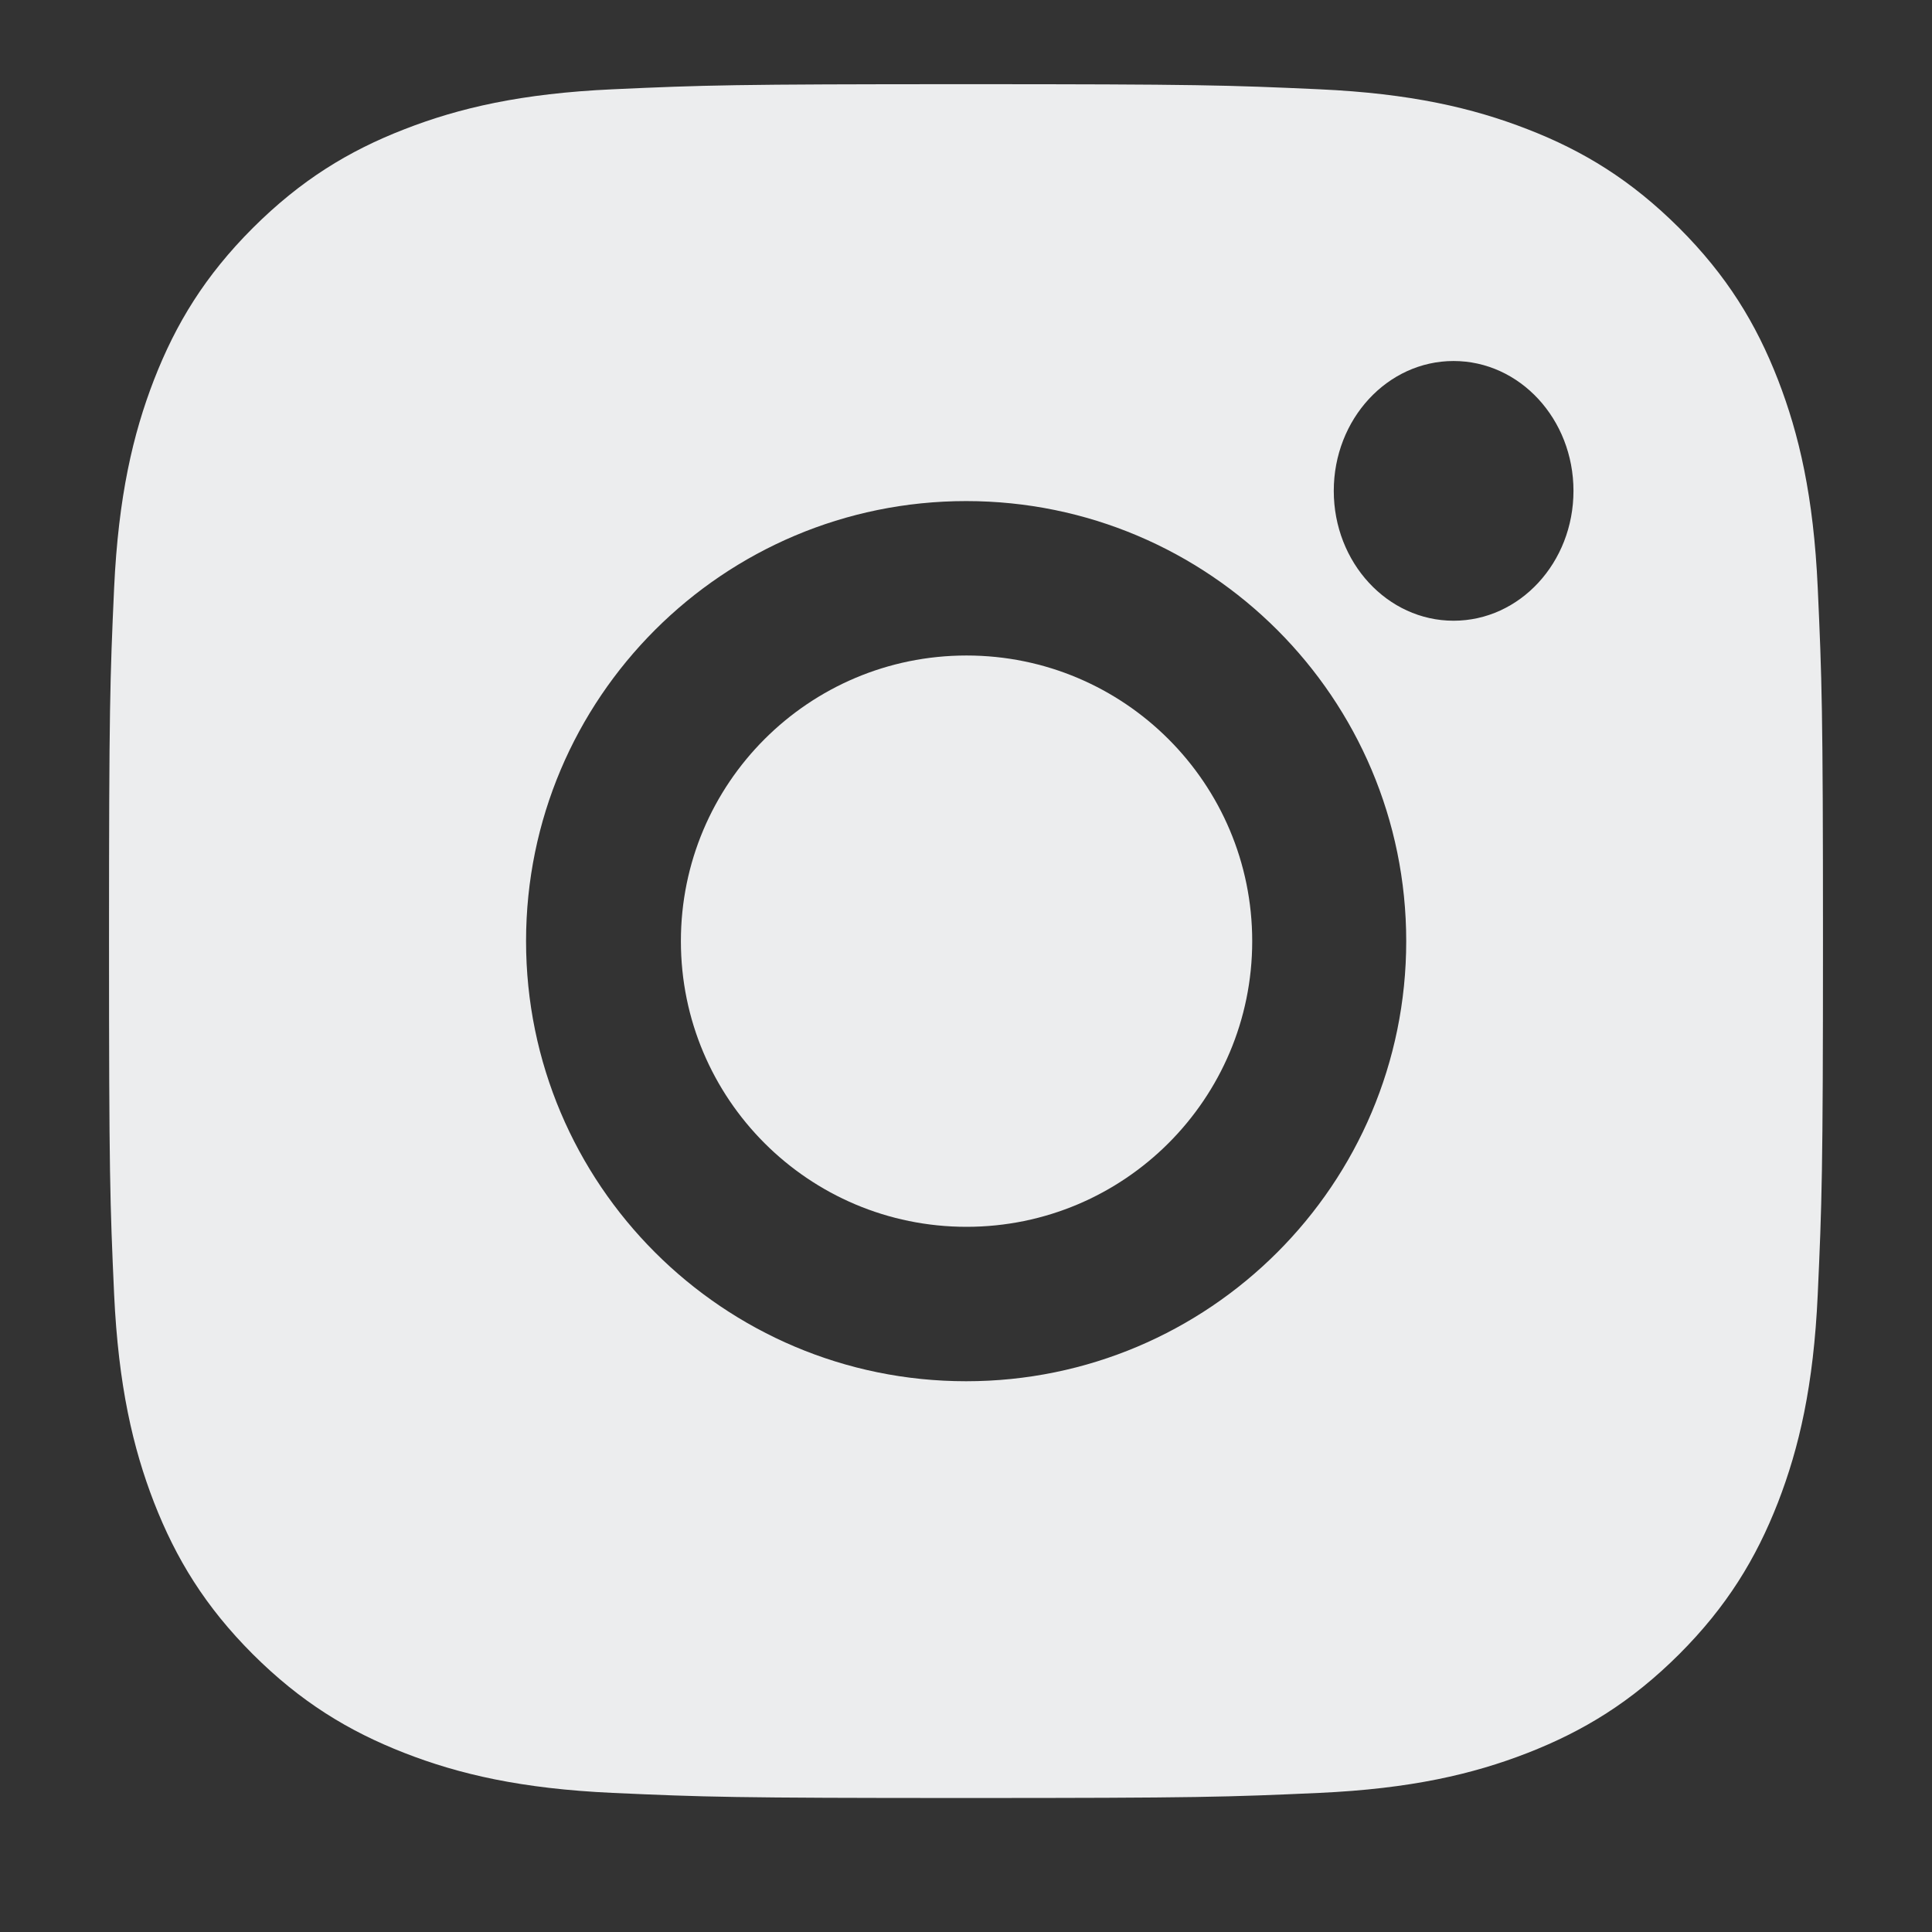
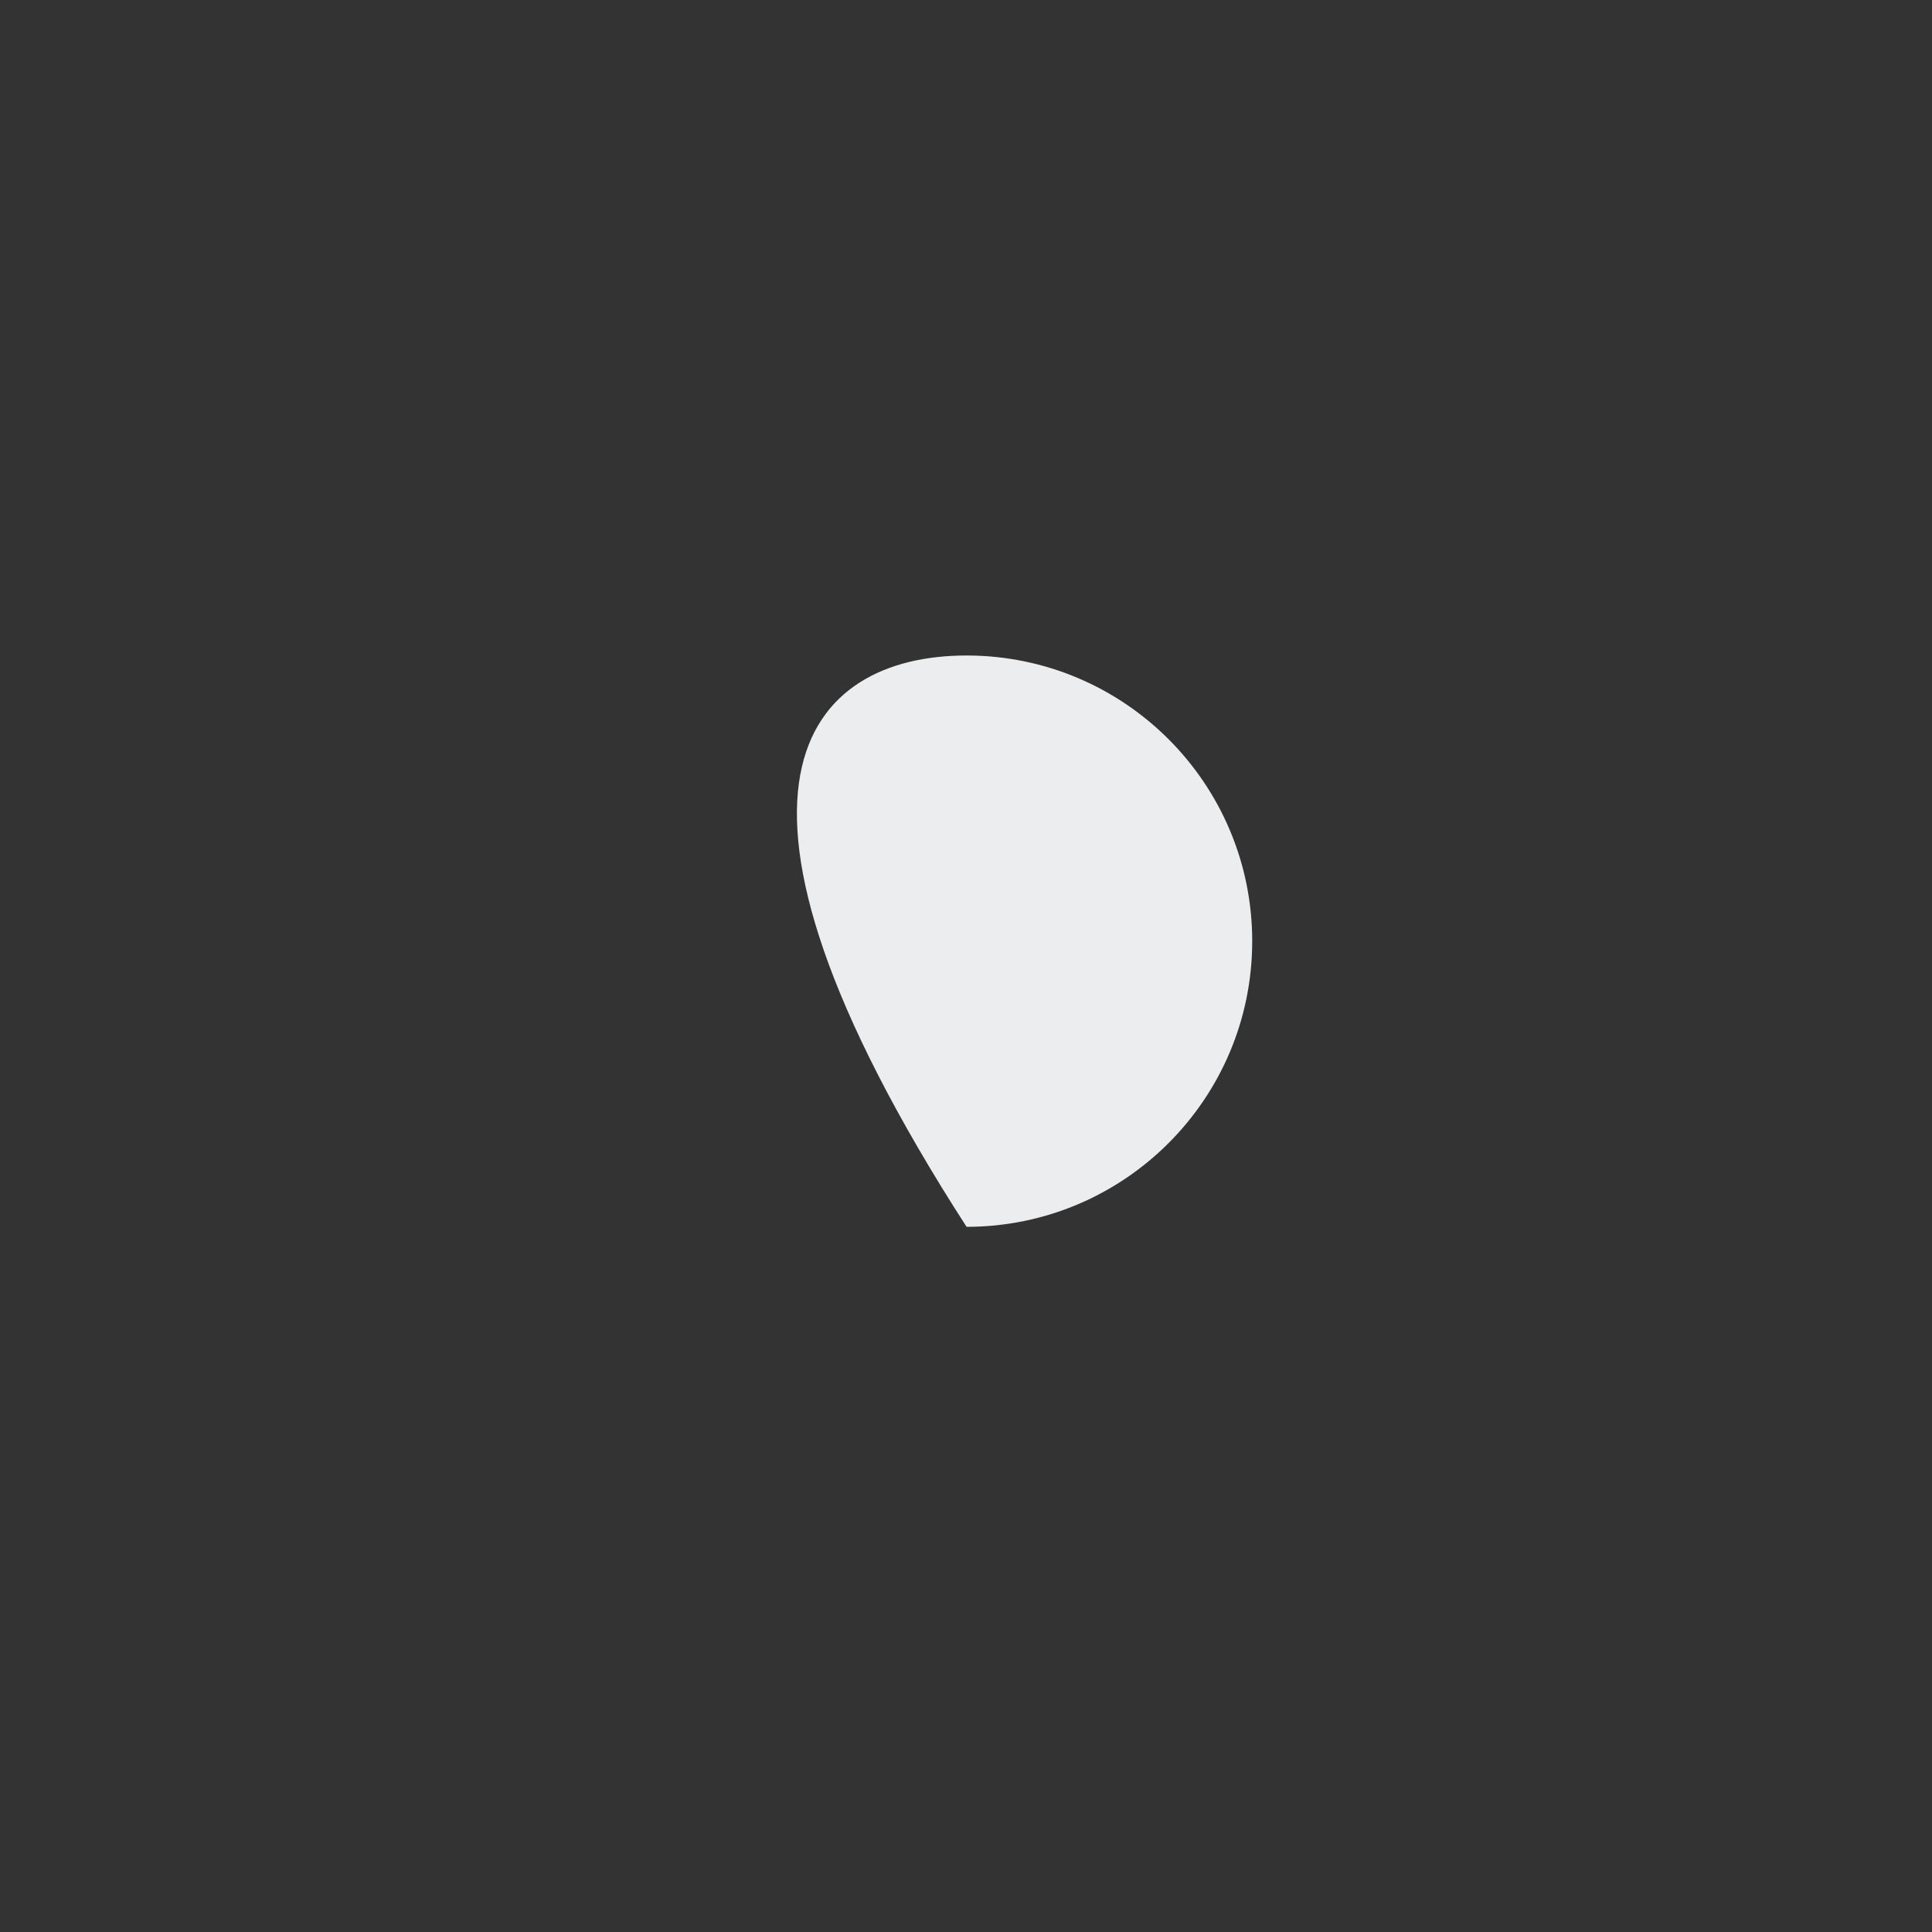
<svg xmlns="http://www.w3.org/2000/svg" width="14" height="14" viewBox="0 0 14 14" fill="none">
  <rect x="0" y="0" width="14" height="14" fill="#333333" stroke="none" />
-   <path fill-rule="evenodd" clip-rule="evenodd" d="M4.44 0.647C5.102 0.617 5.313 0.61 7 0.61C8.686 0.61 8.898 0.617 9.56 0.647C10.221 0.677 10.672 0.782 11.068 0.936C11.476 1.094 11.822 1.307 12.168 1.652C12.513 1.997 12.725 2.343 12.884 2.752C13.037 3.147 13.142 3.598 13.172 4.259C13.202 4.921 13.21 5.133 13.21 6.819C13.21 8.506 13.202 8.717 13.172 9.38C13.142 10.041 13.037 10.492 12.884 10.887C12.725 11.295 12.513 11.642 12.168 11.987C11.822 12.332 11.476 12.544 11.068 12.703C10.672 12.857 10.221 12.962 9.56 12.992C8.898 13.022 8.686 13.029 7 13.029C5.313 13.029 5.102 13.022 4.44 12.992C3.779 12.962 3.327 12.857 2.932 12.703C2.524 12.544 2.178 12.332 1.832 11.987C1.487 11.642 1.275 11.295 1.116 10.887C0.963 10.492 0.858 10.041 0.827 9.38C0.797 8.717 0.79 8.506 0.79 6.819C0.79 5.133 0.797 4.921 0.827 4.259C0.858 3.598 0.963 3.147 1.116 2.752C1.275 2.343 1.487 1.997 1.832 1.652C2.178 1.307 2.524 1.094 2.932 0.936C3.327 0.782 3.779 0.677 4.44 0.647ZM7.001 3.631C5.24 3.631 3.812 5.059 3.812 6.82C3.812 8.581 5.24 10.009 7.001 10.009C8.762 10.009 10.19 8.581 10.19 6.82C10.19 5.059 8.762 3.631 7.001 3.631ZM11.402 3.557C11.402 4.077 11.013 4.498 10.533 4.498C10.054 4.498 9.665 4.077 9.665 3.557C9.665 3.037 10.054 2.616 10.533 2.616C11.013 2.616 11.402 3.037 11.402 3.557Z" fill="#ECEDEE" />
-   <path d="M7.004 8.89C5.86 8.89 4.934 7.963 4.934 6.82C4.934 5.677 5.86 4.75 7.004 4.75C8.147 4.75 9.074 5.677 9.074 6.82C9.074 7.963 8.147 8.89 7.004 8.89Z" fill="#ECEDEE" />
+   <path d="M7.004 8.89C4.934 5.677 5.86 4.75 7.004 4.75C8.147 4.75 9.074 5.677 9.074 6.82C9.074 7.963 8.147 8.89 7.004 8.89Z" fill="#ECEDEE" />
</svg>